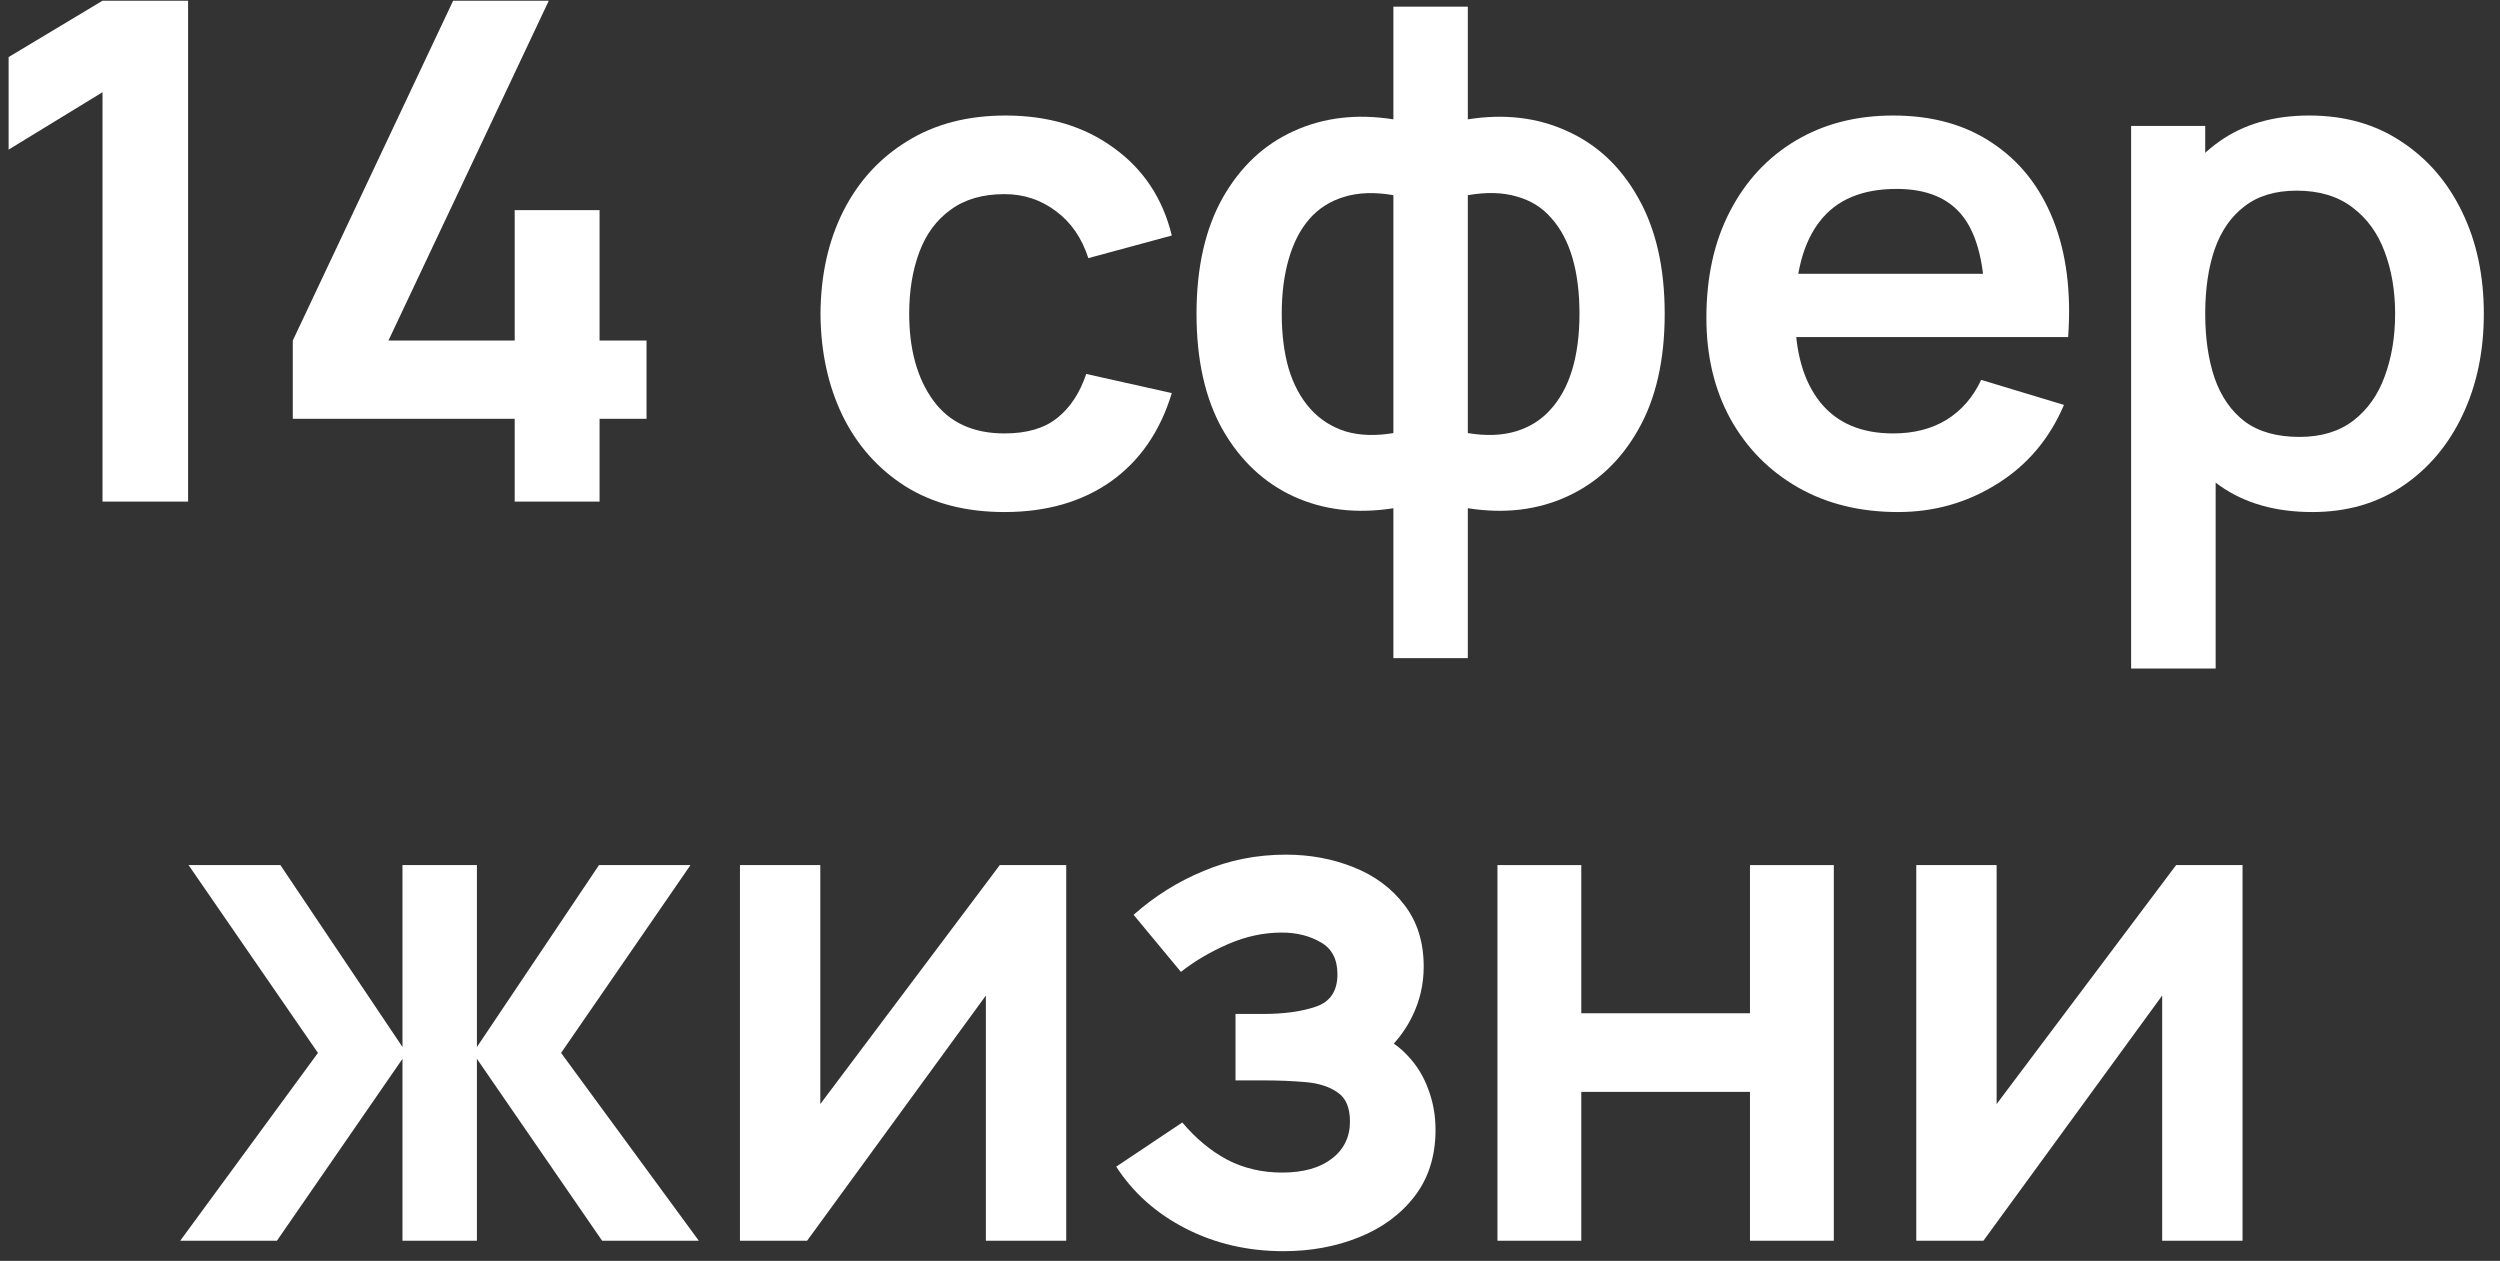
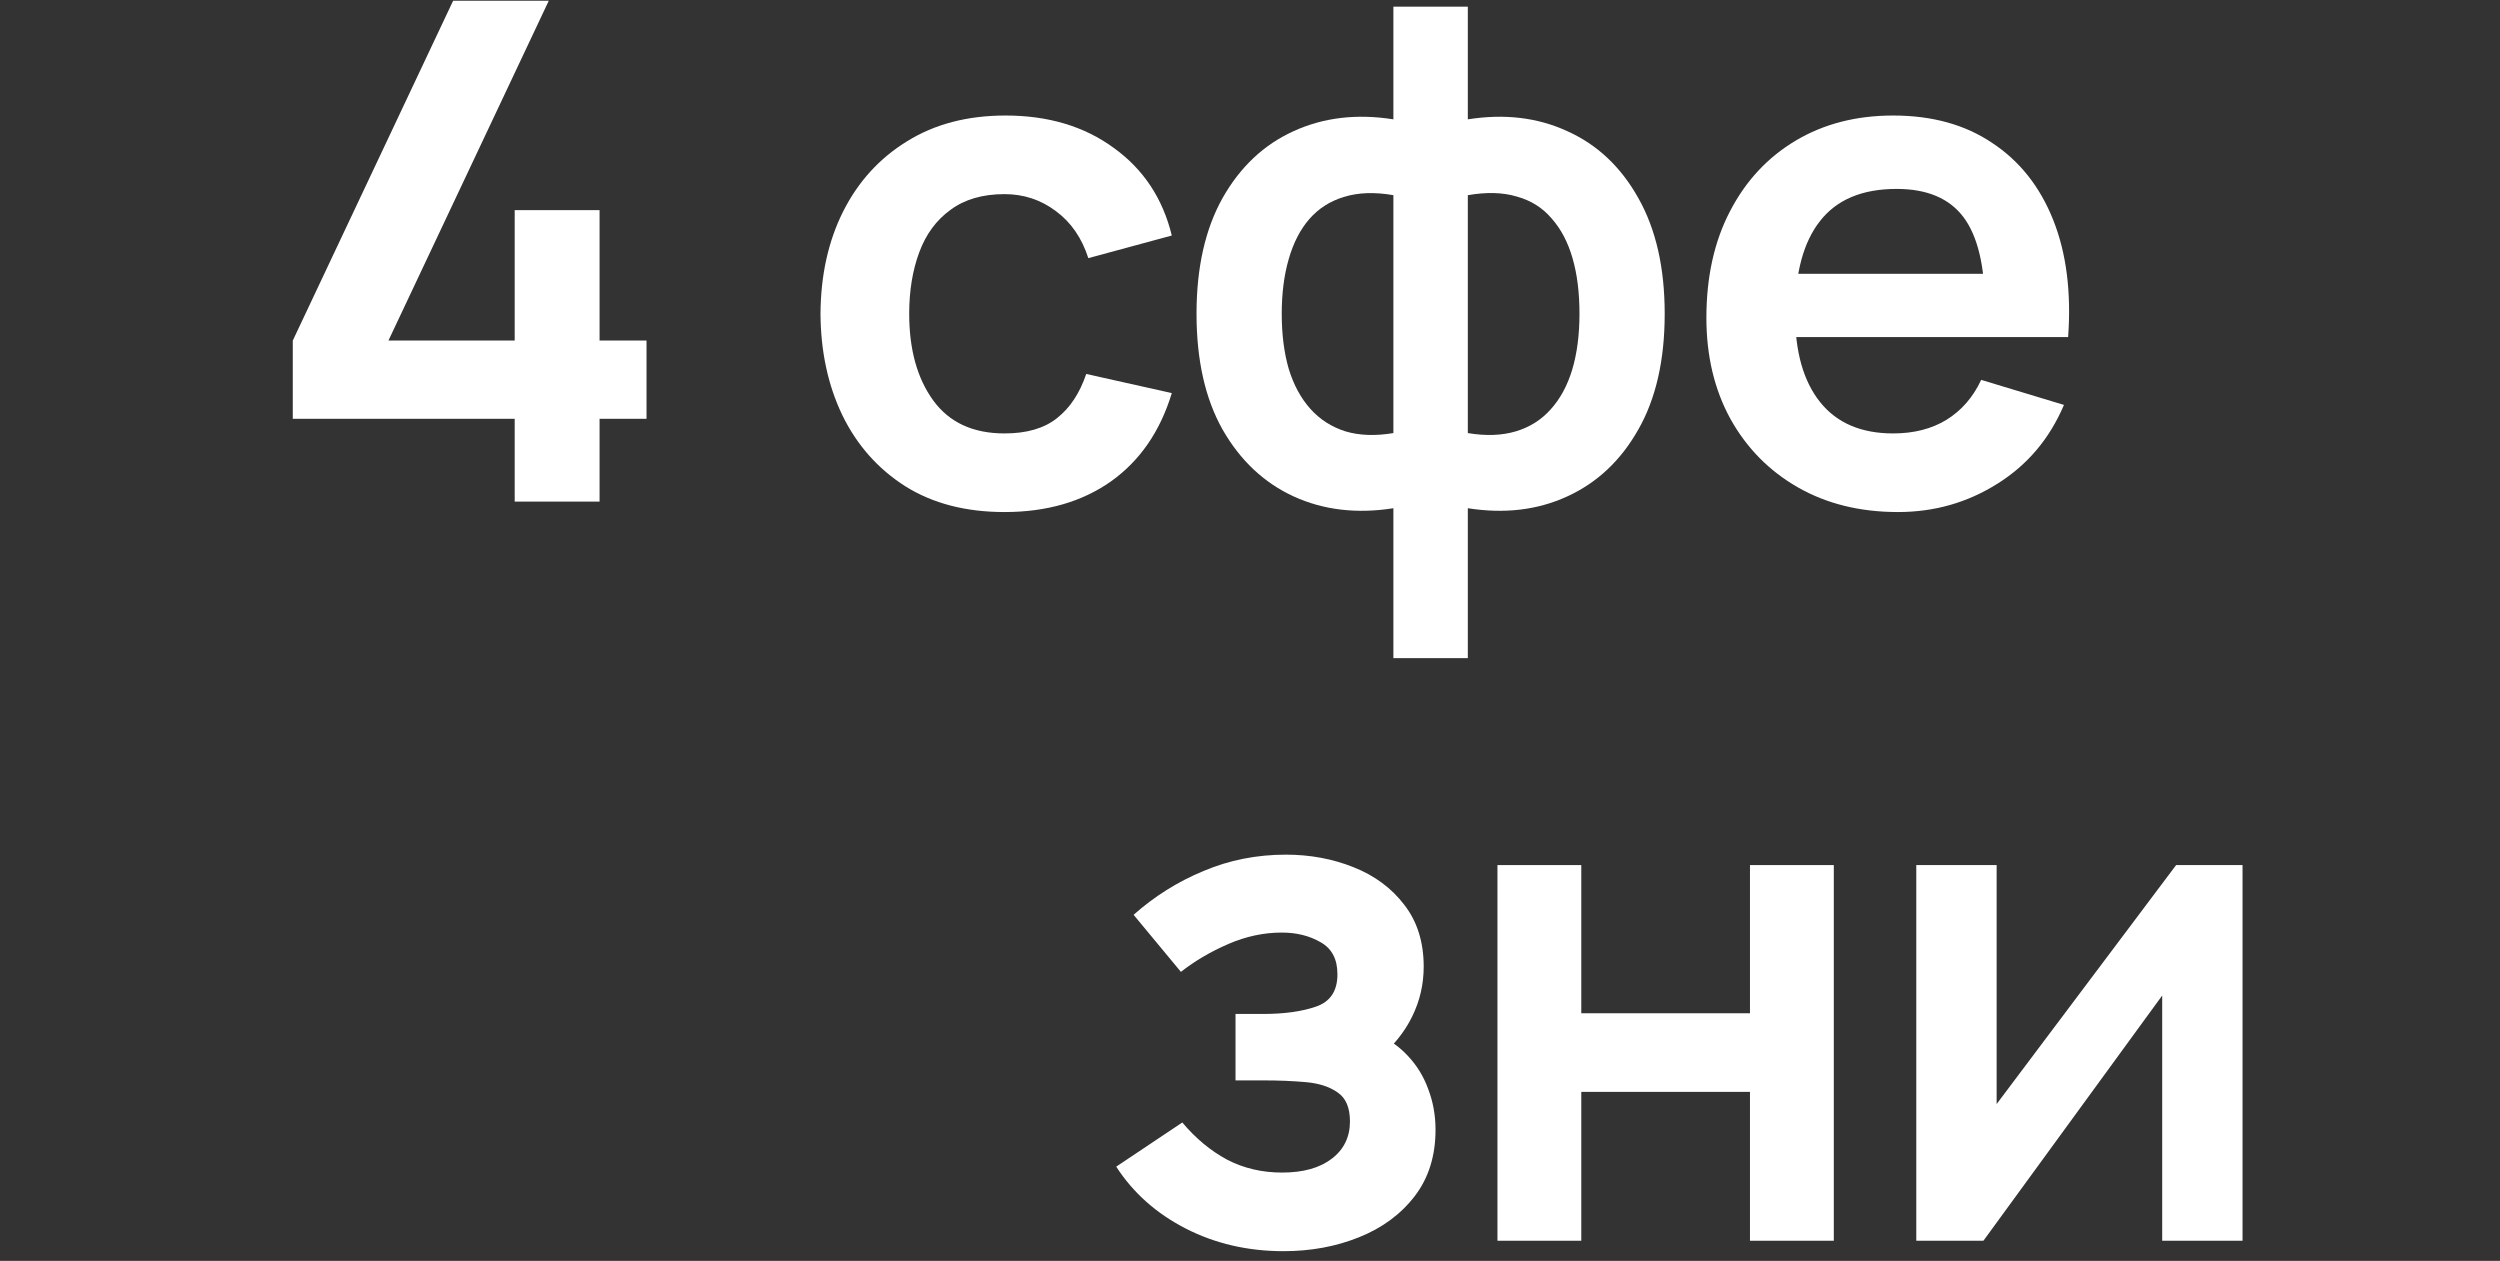
<svg xmlns="http://www.w3.org/2000/svg" width="115" height="58" viewBox="0 0 115 58" fill="none">
  <rect x="0" y="0" width="115" height="58" fill="#333333" stroke="none" />
-   <path d="M4.716 23.074V4.242L0.396 6.882V2.626L4.716 0.034H8.652V23.074H4.716Z" fill="white" />
  <path d="M23.676 23.074V19.266H13.468V15.666L20.844 0.034H25.244L17.868 15.666H23.676V9.666H27.58V15.666H29.74V19.266H27.58V23.074H23.676Z" fill="white" />
  <path d="M46.207 23.554C44.425 23.554 42.905 23.159 41.647 22.37C40.388 21.57 39.423 20.482 38.751 19.106C38.089 17.73 37.753 16.172 37.743 14.434C37.753 12.663 38.1 11.095 38.783 9.73C39.476 8.354 40.457 7.276 41.727 6.498C42.996 5.708 44.505 5.314 46.255 5.314C48.217 5.314 49.876 5.81 51.231 6.802C52.596 7.783 53.487 9.127 53.903 10.834L50.063 11.874C49.764 10.946 49.268 10.226 48.575 9.714C47.881 9.191 47.092 8.93 46.207 8.93C45.204 8.93 44.377 9.17 43.727 9.65C43.076 10.119 42.596 10.77 42.287 11.602C41.977 12.434 41.823 13.378 41.823 14.434C41.823 16.076 42.191 17.404 42.927 18.418C43.663 19.431 44.756 19.938 46.207 19.938C47.231 19.938 48.036 19.703 48.623 19.234C49.22 18.764 49.668 18.087 49.967 17.202L53.903 18.082C53.369 19.842 52.436 21.196 51.103 22.146C49.769 23.084 48.137 23.554 46.207 23.554Z" fill="white" />
  <path d="M64.096 30.274V23.378C62.411 23.644 60.88 23.463 59.504 22.834C58.139 22.204 57.051 21.18 56.24 19.762C55.44 18.343 55.04 16.567 55.04 14.434C55.04 12.311 55.44 10.535 56.24 9.106C57.051 7.676 58.139 6.652 59.504 6.034C60.88 5.404 62.411 5.223 64.096 5.49V0.306H67.52V5.49C69.206 5.223 70.731 5.404 72.096 6.034C73.472 6.652 74.56 7.676 75.36 9.106C76.171 10.535 76.576 12.311 76.576 14.434C76.576 16.567 76.171 18.343 75.36 19.762C74.56 21.18 73.472 22.204 72.096 22.834C70.731 23.463 69.206 23.644 67.52 23.378V30.274H64.096ZM64.096 19.922V8.978C63.232 8.828 62.475 8.855 61.824 9.058C61.184 9.25 60.651 9.591 60.224 10.082C59.808 10.562 59.494 11.175 59.28 11.922C59.067 12.658 58.96 13.495 58.96 14.434C58.96 15.383 59.067 16.226 59.28 16.962C59.504 17.698 59.835 18.311 60.272 18.802C60.71 19.292 61.248 19.639 61.888 19.842C62.528 20.034 63.264 20.06 64.096 19.922ZM67.52 19.922C68.352 20.06 69.088 20.034 69.728 19.842C70.368 19.65 70.902 19.314 71.328 18.834C71.766 18.354 72.096 17.746 72.32 17.01C72.544 16.263 72.656 15.404 72.656 14.434C72.656 13.463 72.55 12.61 72.336 11.874C72.123 11.138 71.803 10.53 71.376 10.05C70.96 9.559 70.427 9.223 69.776 9.042C69.136 8.85 68.384 8.828 67.52 8.978V19.922Z" fill="white" />
  <path d="M87.31 23.554C85.561 23.554 84.025 23.175 82.702 22.418C81.379 21.66 80.345 20.61 79.598 19.266C78.862 17.922 78.494 16.375 78.494 14.626C78.494 12.738 78.857 11.1 79.582 9.714C80.307 8.316 81.315 7.234 82.606 6.466C83.897 5.698 85.39 5.314 87.086 5.314C88.878 5.314 90.398 5.735 91.646 6.578C92.905 7.41 93.838 8.588 94.446 10.114C95.054 11.639 95.283 13.436 95.134 15.506H91.31V14.098C91.299 12.22 90.969 10.85 90.318 9.986C89.667 9.122 88.643 8.69 87.246 8.69C85.667 8.69 84.494 9.18 83.726 10.162C82.958 11.132 82.574 12.556 82.574 14.434C82.574 16.183 82.958 17.538 83.726 18.498C84.494 19.458 85.614 19.938 87.086 19.938C88.035 19.938 88.851 19.73 89.534 19.314C90.227 18.887 90.761 18.274 91.134 17.474L94.942 18.626C94.281 20.183 93.257 21.394 91.87 22.258C90.494 23.122 88.974 23.554 87.31 23.554ZM81.358 15.506V12.594H93.246V15.506H81.358Z" fill="white" />
-   <path d="M106.368 23.554C104.683 23.554 103.269 23.154 102.128 22.354C100.987 21.554 100.128 20.466 99.552 19.09C98.976 17.703 98.688 16.151 98.688 14.434C98.688 12.695 98.976 11.138 99.552 9.762C100.128 8.386 100.971 7.303 102.08 6.514C103.2 5.714 104.581 5.314 106.224 5.314C107.856 5.314 109.269 5.714 110.464 6.514C111.669 7.303 112.603 8.386 113.264 9.762C113.925 11.127 114.256 12.684 114.256 14.434C114.256 16.162 113.931 17.714 113.28 19.09C112.629 20.466 111.712 21.554 110.528 22.354C109.344 23.154 107.957 23.554 106.368 23.554ZM98.032 30.754V5.794H101.44V17.922H101.92V30.754H98.032ZM105.776 20.098C106.779 20.098 107.605 19.847 108.256 19.346C108.907 18.844 109.387 18.167 109.696 17.314C110.016 16.45 110.176 15.49 110.176 14.434C110.176 13.388 110.016 12.439 109.696 11.586C109.376 10.722 108.88 10.039 108.208 9.538C107.536 9.026 106.683 8.77 105.648 8.77C104.667 8.77 103.867 9.01 103.248 9.49C102.629 9.959 102.171 10.62 101.872 11.474C101.584 12.316 101.44 13.303 101.44 14.434C101.44 15.554 101.584 16.54 101.872 17.394C102.171 18.247 102.635 18.914 103.264 19.394C103.904 19.863 104.741 20.098 105.776 20.098Z" fill="white" />
-   <path d="M8.29 57.074L14.626 48.434L8.674 39.794H12.898L18.514 48.162V39.794H21.938V48.162L27.554 39.794H31.762L25.81 48.434L32.146 57.074H27.698L21.938 48.706V57.074H18.514V48.706L12.738 57.074H8.29Z" fill="white" />
-   <path d="M49.046 39.794V57.074H45.35V45.794L37.126 57.074H34.038V39.794H37.734V50.786L45.99 39.794H49.046Z" fill="white" />
  <path d="M59.042 57.554C57.4 57.554 55.901 57.207 54.546 56.514C53.192 55.82 52.125 54.871 51.346 53.666L54.386 51.634C55.005 52.37 55.693 52.94 56.45 53.346C57.208 53.74 58.05 53.938 58.978 53.938C59.949 53.938 60.712 53.724 61.266 53.298C61.821 52.871 62.098 52.3 62.098 51.586C62.098 50.956 61.912 50.514 61.538 50.258C61.165 49.991 60.674 49.831 60.066 49.778C59.458 49.724 58.808 49.698 58.114 49.698H56.834V46.642H58.098C59.069 46.642 59.88 46.53 60.53 46.306C61.192 46.082 61.522 45.586 61.522 44.818C61.522 44.124 61.266 43.634 60.754 43.346C60.242 43.047 59.645 42.898 58.962 42.898C58.13 42.898 57.309 43.074 56.498 43.426C55.688 43.778 54.962 44.204 54.322 44.706L52.146 42.082C53.106 41.228 54.178 40.556 55.362 40.066C56.546 39.564 57.81 39.314 59.154 39.314C60.264 39.314 61.298 39.506 62.258 39.89C63.229 40.274 64.008 40.85 64.594 41.618C65.192 42.386 65.49 43.335 65.49 44.466C65.49 45.276 65.314 46.039 64.962 46.754C64.621 47.468 64.072 48.146 63.314 48.786L63.266 47.538C63.853 47.783 64.349 48.124 64.754 48.562C65.17 48.999 65.485 49.511 65.698 50.098C65.922 50.684 66.034 51.308 66.034 51.97C66.034 53.175 65.714 54.194 65.074 55.026C64.434 55.858 63.581 56.487 62.514 56.914C61.458 57.34 60.301 57.554 59.042 57.554Z" fill="white" />
  <path d="M68.883 57.074V39.794H72.739V46.61H80.499V39.794H84.355V57.074H80.499V50.226H72.739V57.074H68.883Z" fill="white" />
  <path d="M103.157 39.794V57.074H99.461V45.794L91.237 57.074H88.149V39.794H91.845V50.786L100.101 39.794H103.157Z" fill="white" />
</svg>